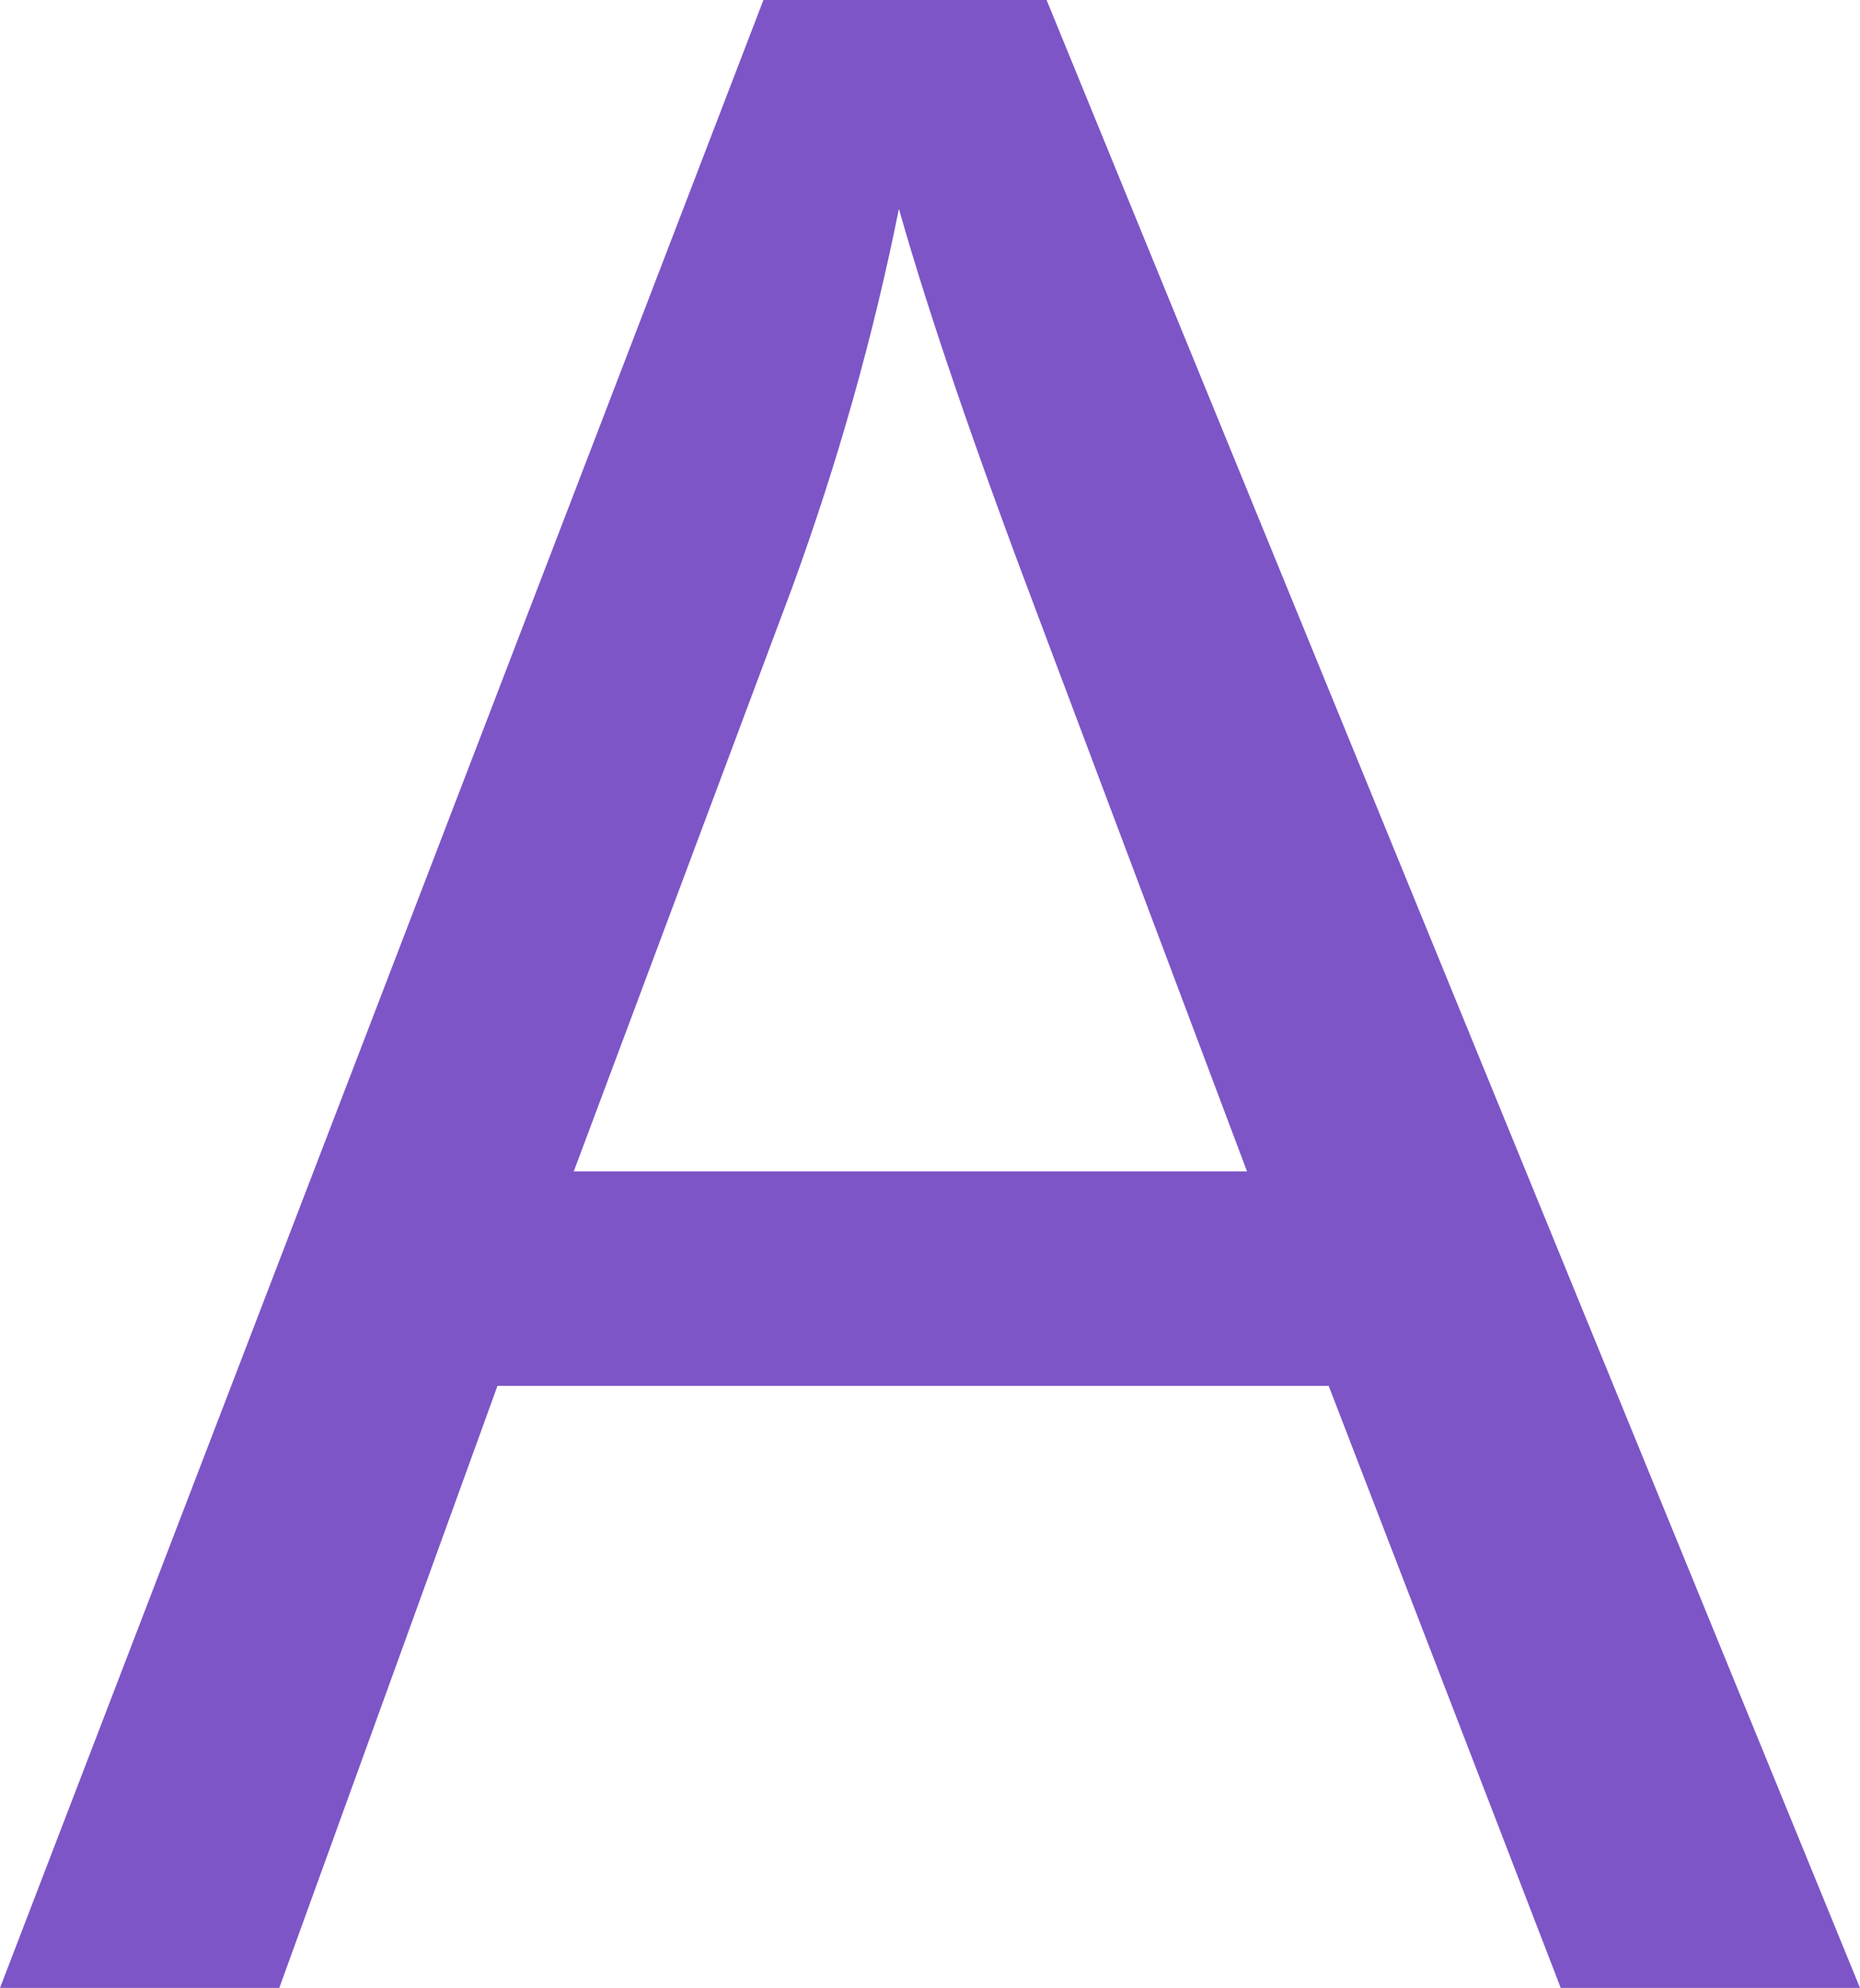
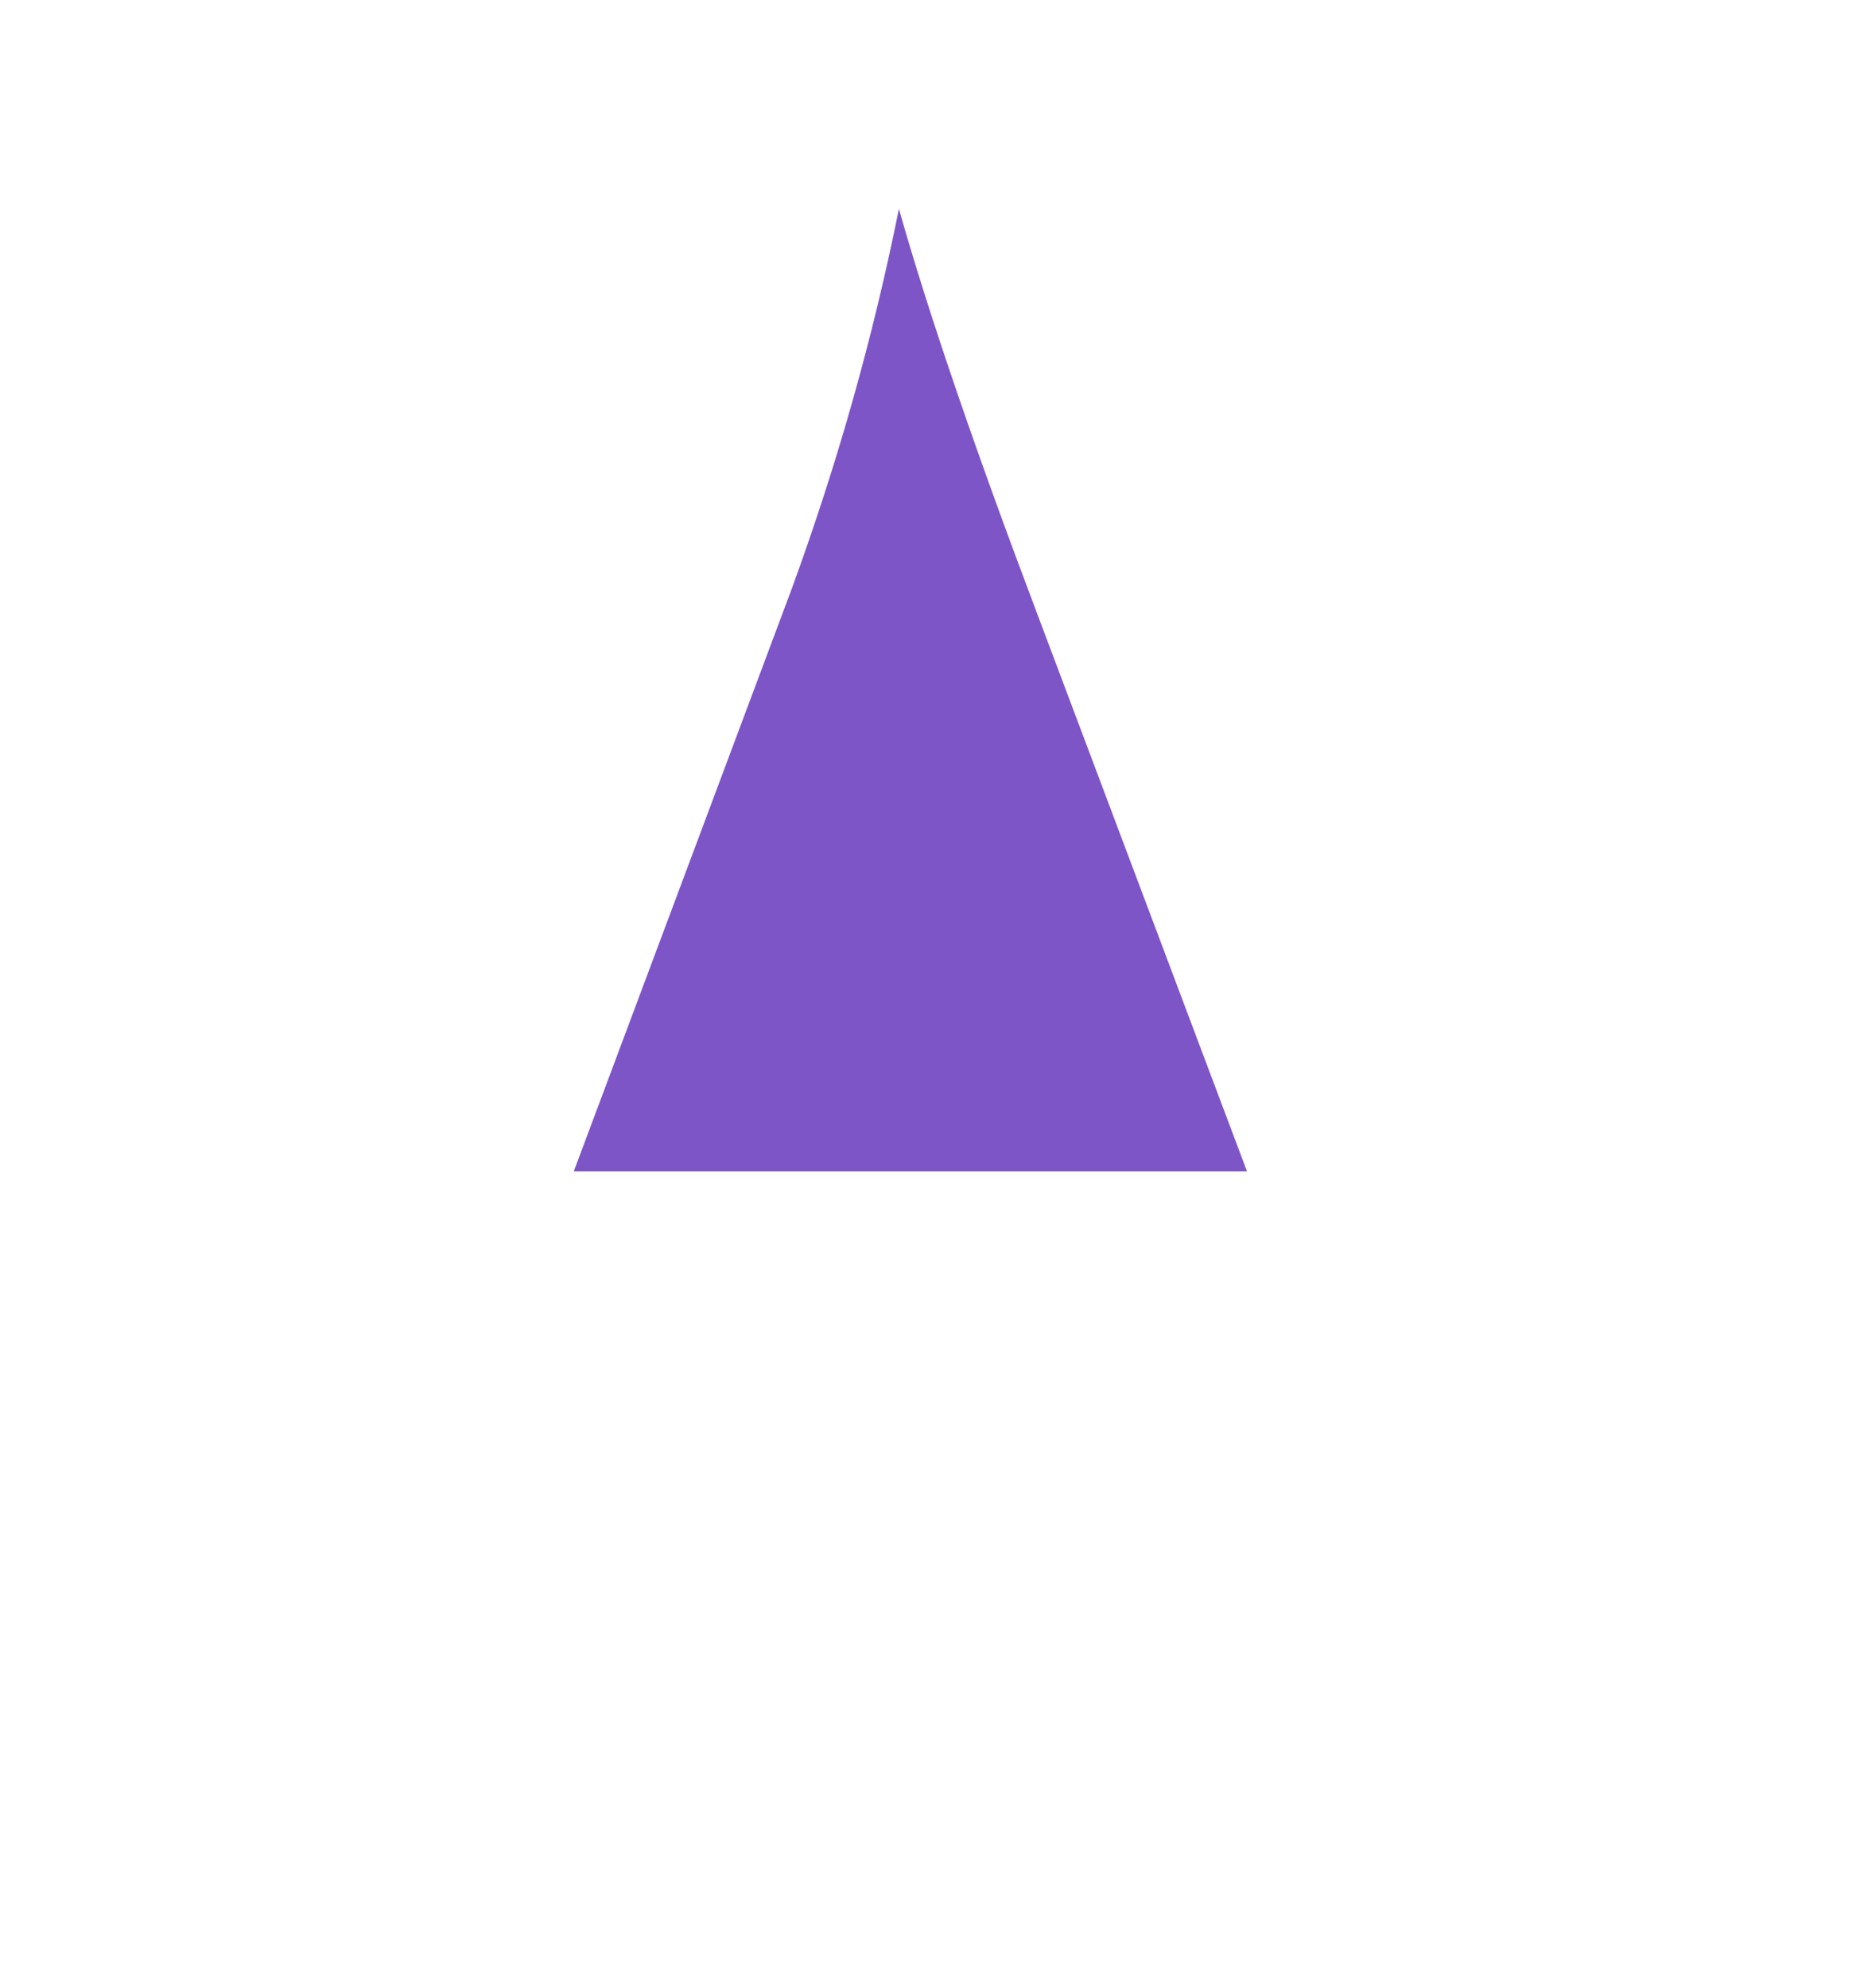
<svg xmlns="http://www.w3.org/2000/svg" id="Layer_2" viewBox="0 0 33.5 35.79">
  <defs>
    <style>.cls-1{fill:#7d55c7;}</style>
  </defs>
  <g id="Layer_1-2">
-     <path class="cls-1" d="M0,35.79L13.75,0h5.1l14.65,35.79h-5.39l-4.18-10.84H8.96l-3.93,10.84H0Zm10.33-14.7h12.13l-3.73-9.91c-1.14-3.01-1.99-5.48-2.54-7.42-.46,2.29-1.1,4.57-1.93,6.84l-3.93,10.5Z" />
+     <path class="cls-1" d="M0,35.79h5.1l14.65,35.79h-5.39l-4.18-10.84H8.96l-3.93,10.84H0Zm10.33-14.7h12.13l-3.73-9.91c-1.14-3.01-1.99-5.48-2.54-7.42-.46,2.29-1.1,4.57-1.93,6.84l-3.93,10.5Z" />
  </g>
</svg>